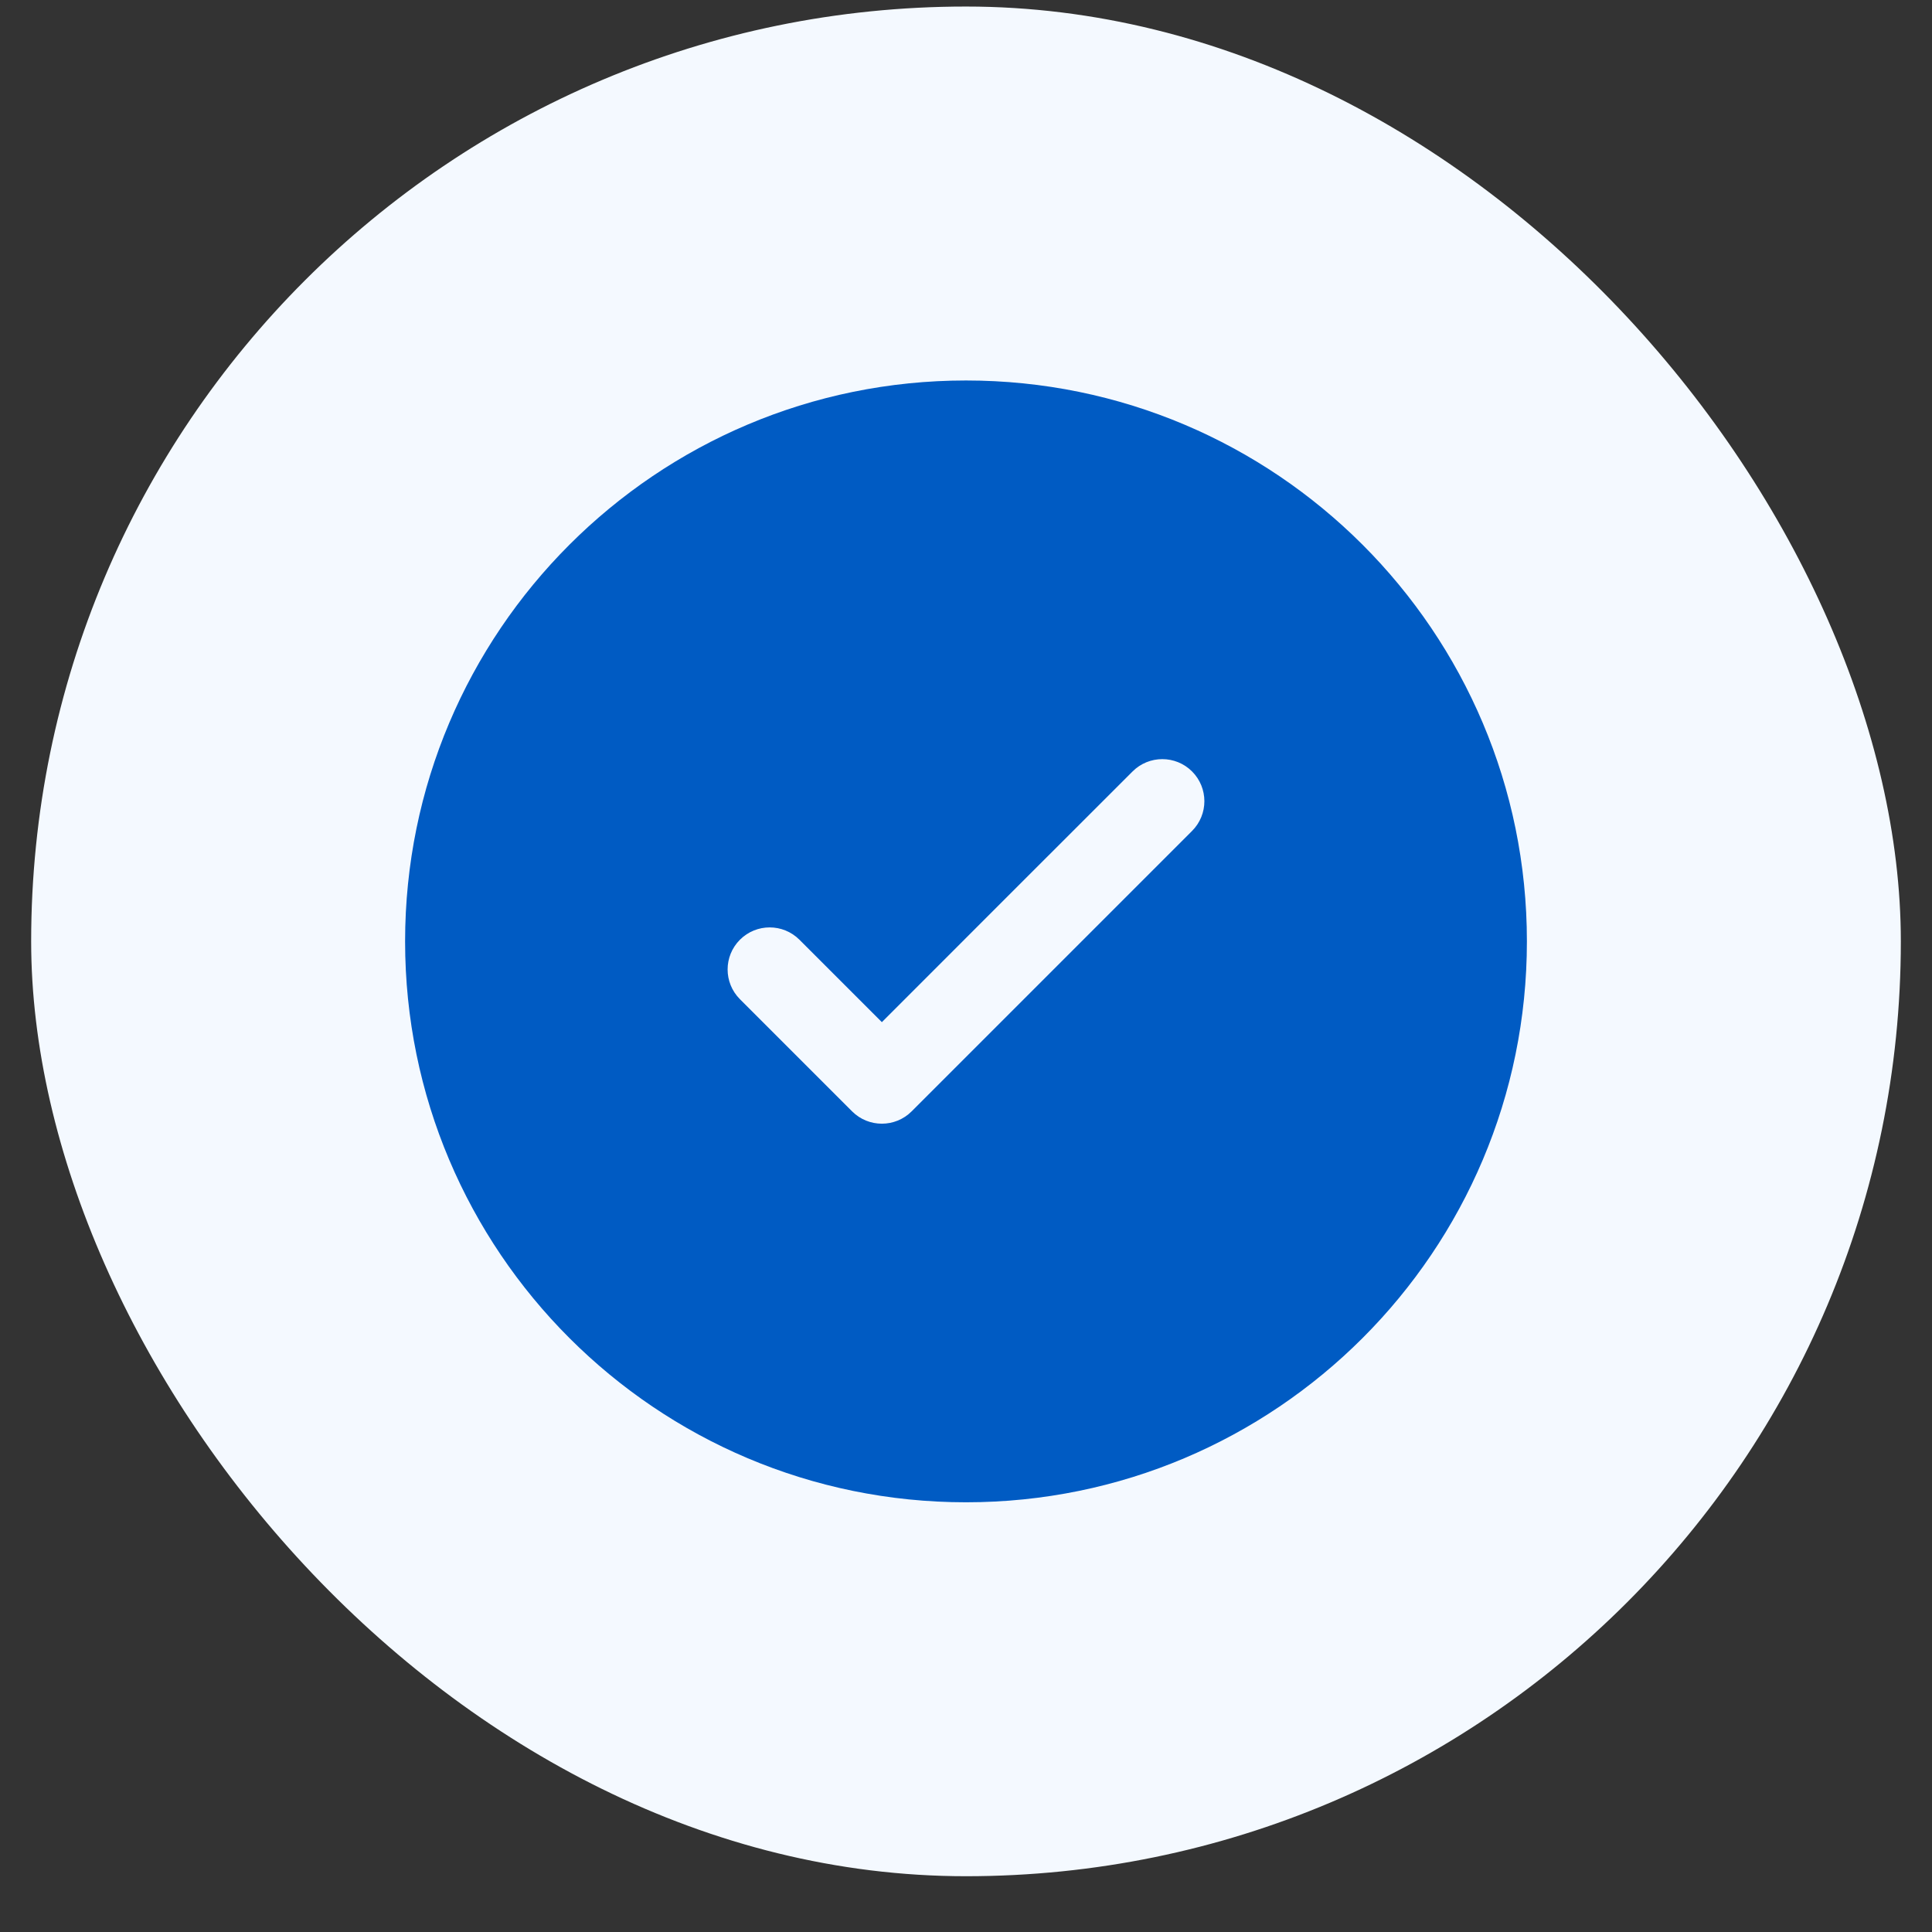
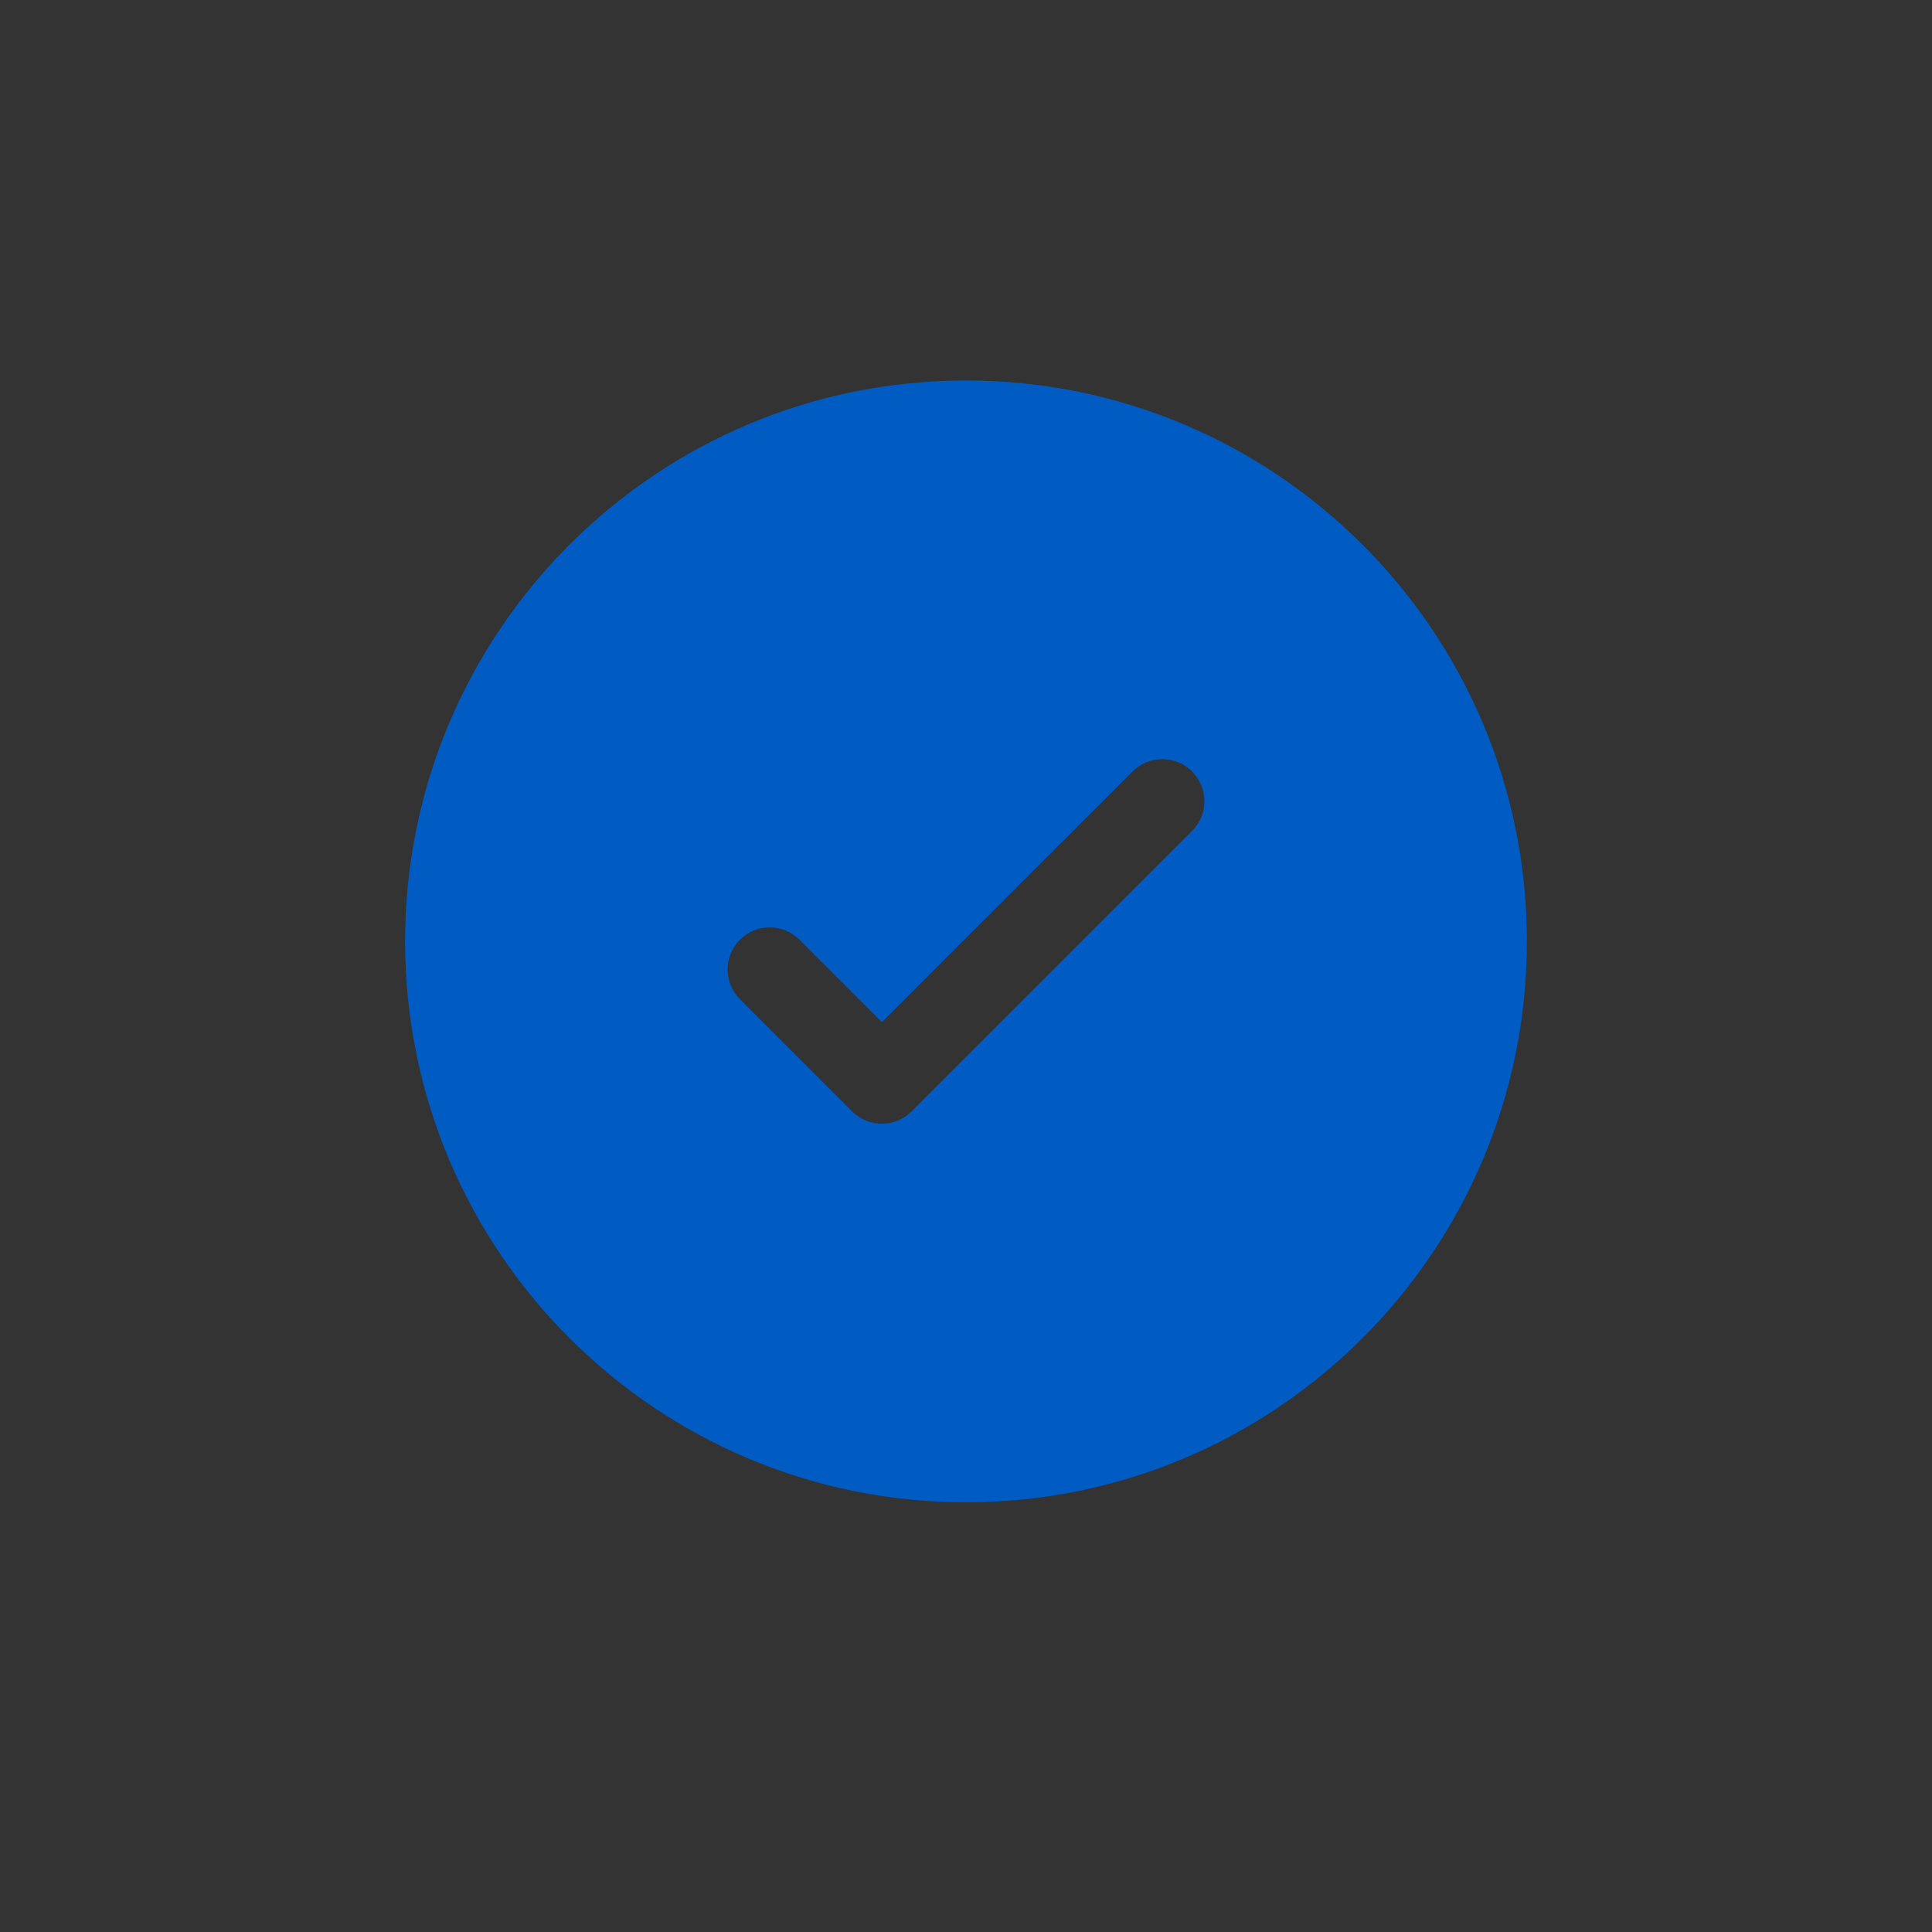
<svg xmlns="http://www.w3.org/2000/svg" width="31" height="31" viewBox="0 0 31 31" fill="none">
  <rect x="0" y="0" width="31" height="31" fill="#333333" stroke="none" />
-   <rect x="0.5" y="0.105" width="30" height="30" rx="15" fill="#F4F9FF" />
  <path fill-rule="evenodd" clip-rule="evenodd" d="M24.5 15.105C24.5 20.076 20.471 24.105 15.5 24.105C10.529 24.105 6.5 20.076 6.5 15.105C6.5 10.135 10.529 6.105 15.5 6.105C20.471 6.105 24.5 10.135 24.5 15.105ZM19.127 12.378C19.391 12.642 19.391 13.069 19.127 13.333L14.627 17.833C14.364 18.096 13.936 18.096 13.673 17.833L11.873 16.033C11.609 15.769 11.609 15.342 11.873 15.078C12.136 14.815 12.564 14.815 12.827 15.078L14.15 16.401L16.161 14.389L18.173 12.378C18.436 12.115 18.864 12.115 19.127 12.378Z" fill="#005BC3" />
</svg>